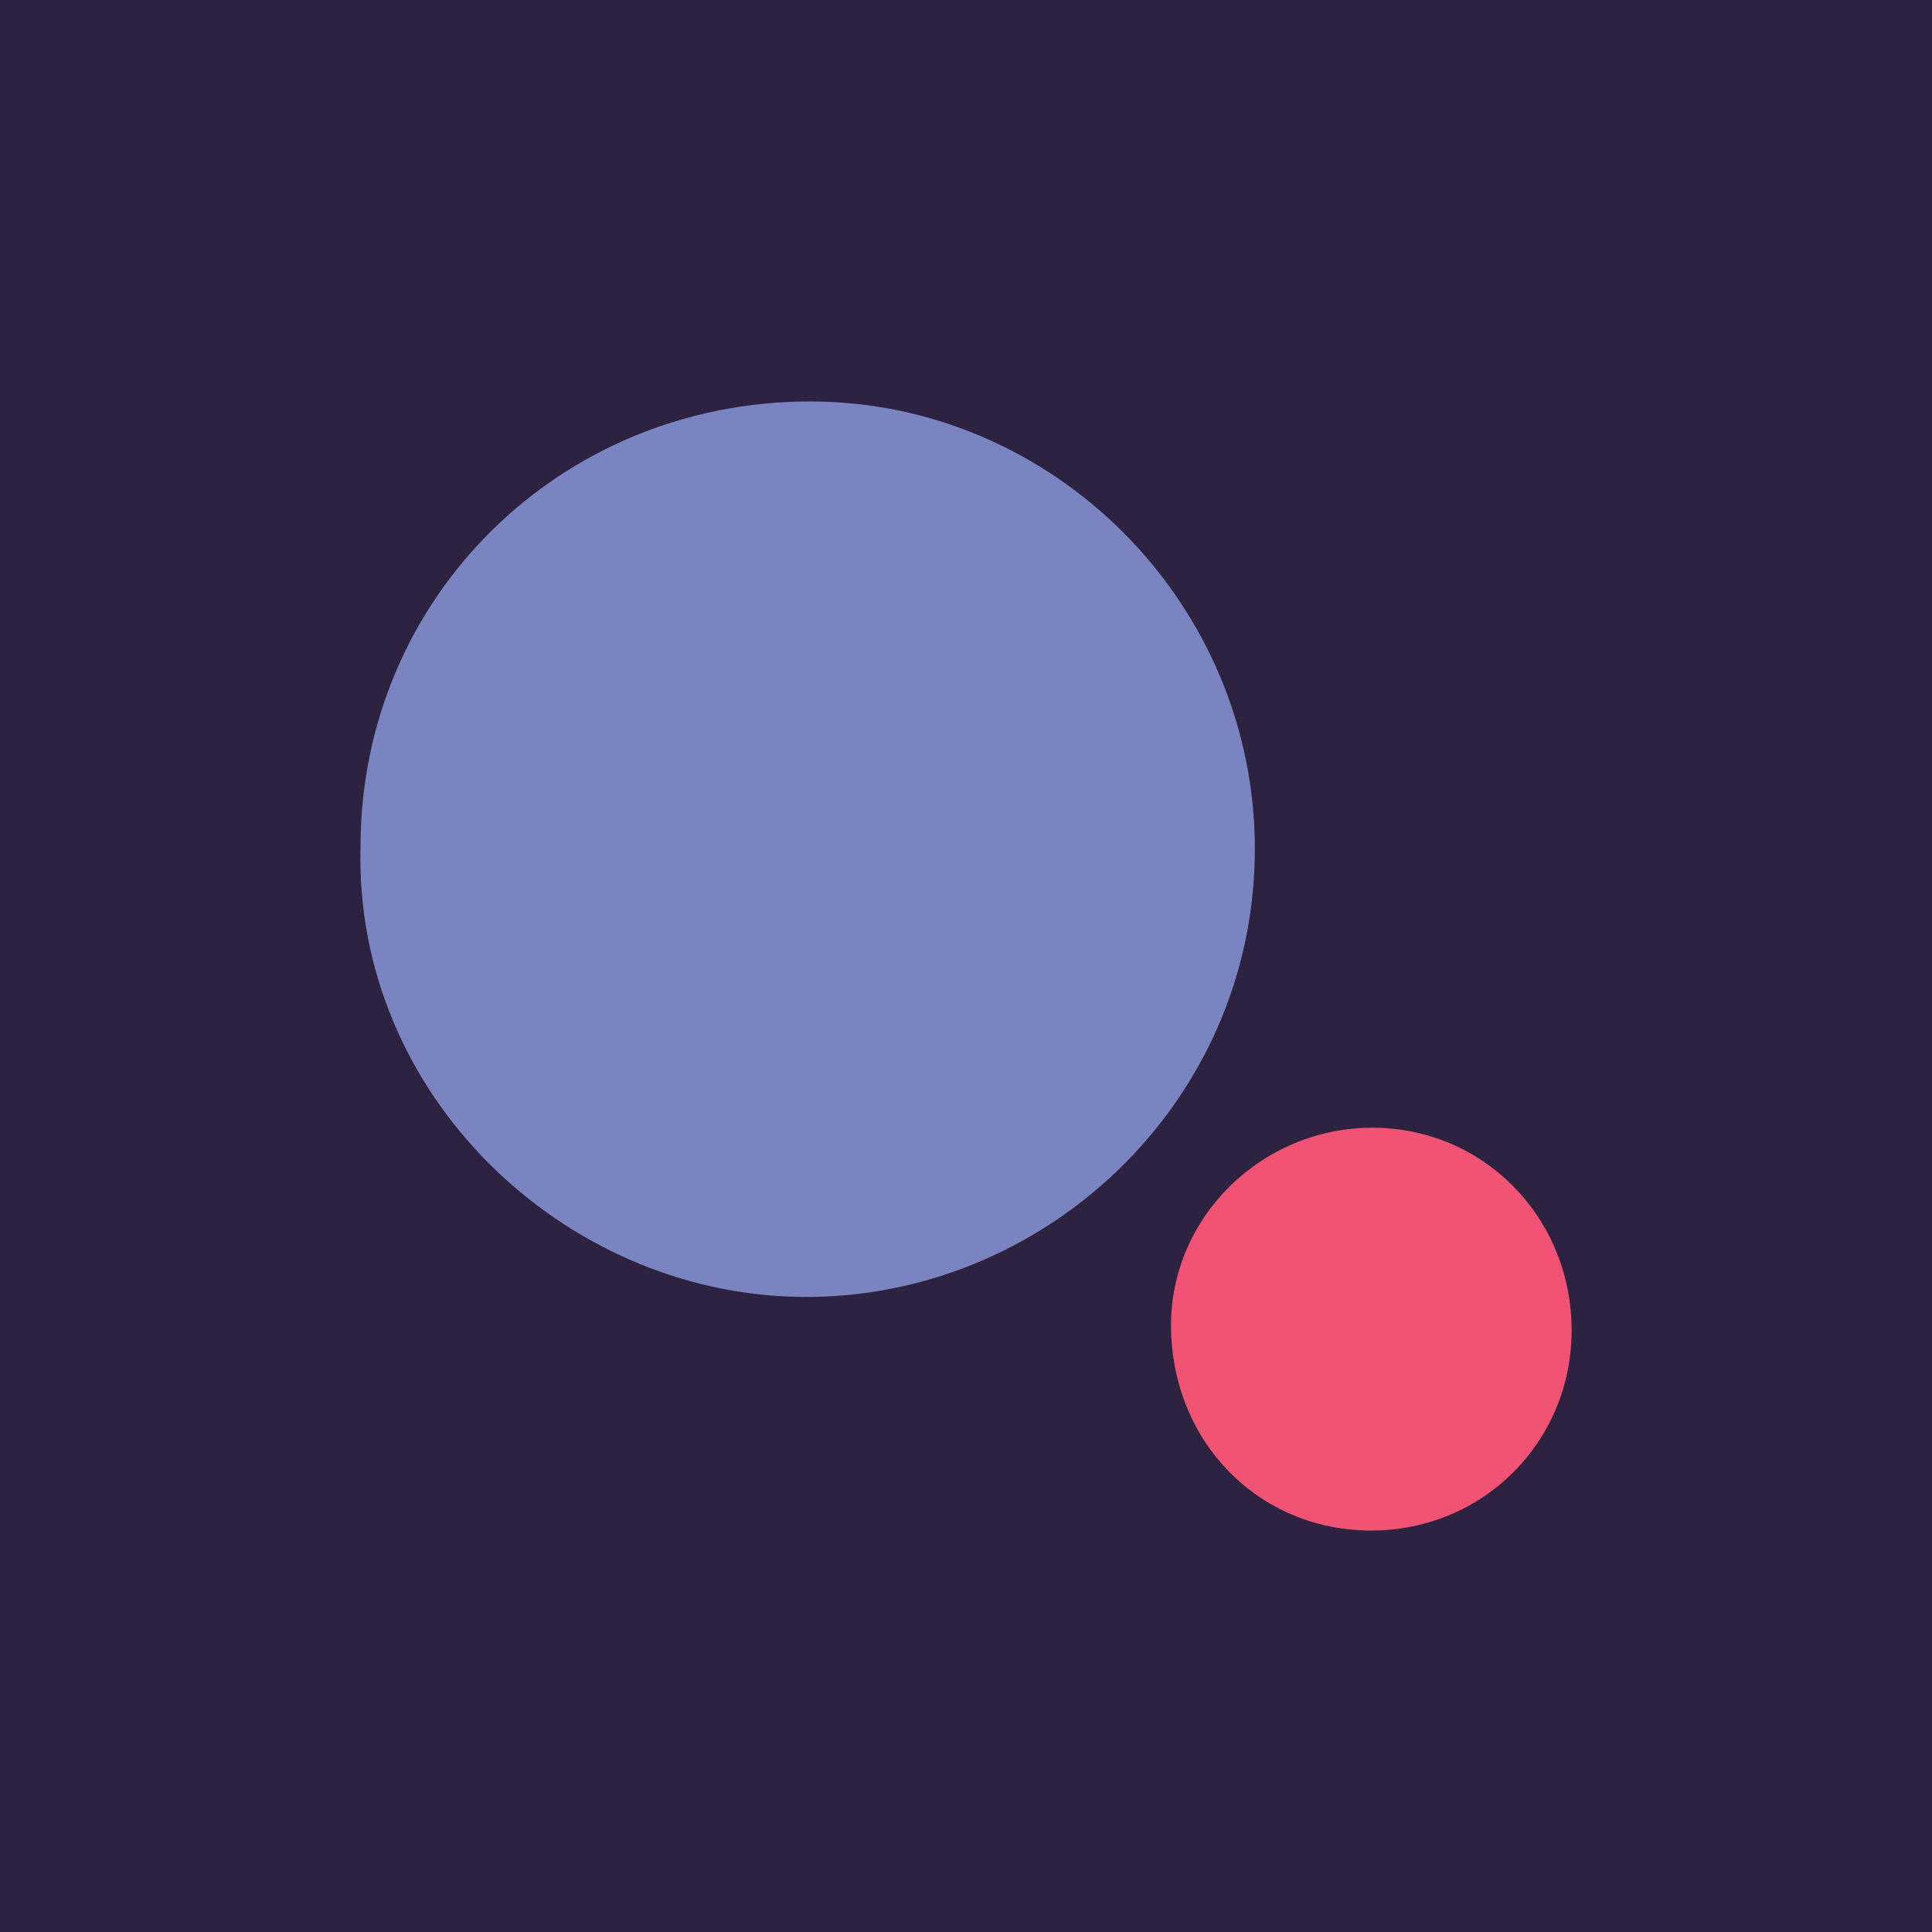
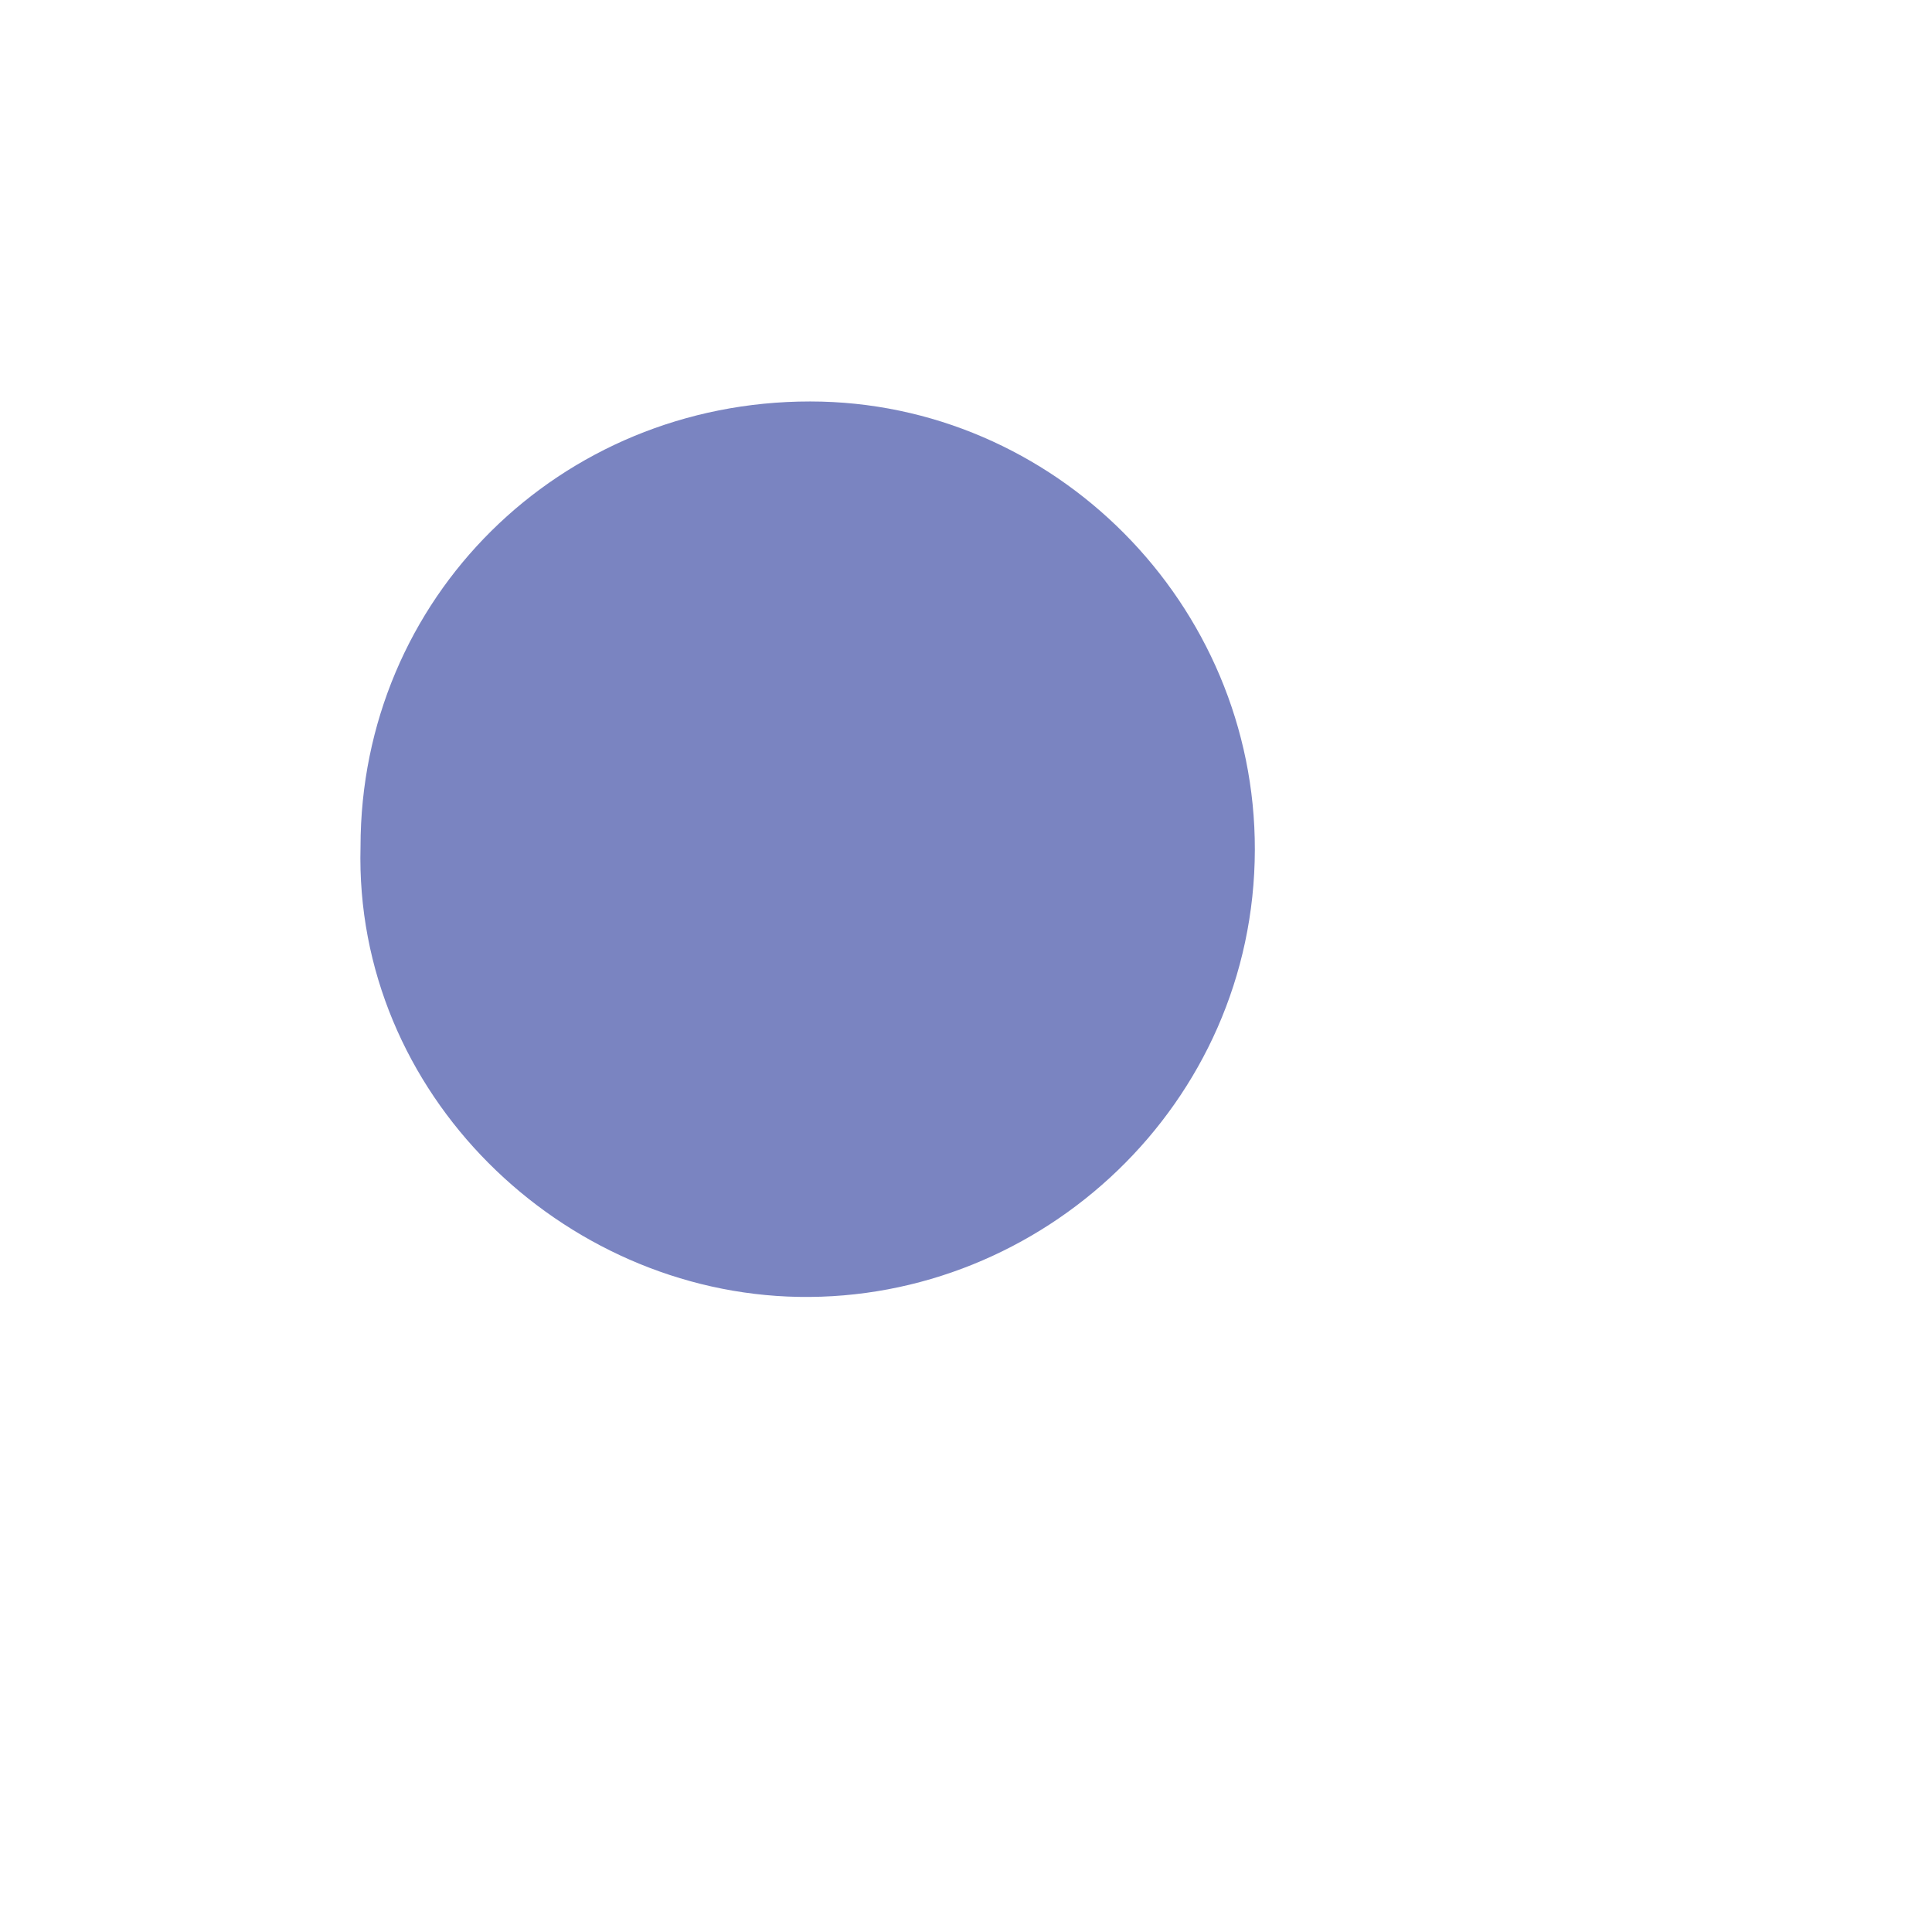
<svg xmlns="http://www.w3.org/2000/svg" version="1.1" id="Layer_1" x="0px" y="0px" width="200px" height="200px" viewBox="0 0 200 200" enable-background="new 0 0 200 200" xml:space="preserve">
-   <rect fill="#2D2340" width="200" height="200" />
  <g>
    <path fill="#7A84C1" d="M37.322,87.655c0.002-25.711,20.595-46.104,46.549-46.096c25.265,0.008,46.087,20.956,46.03,46.422   c-0.06,26.321-22.032,46.71-47.237,46.272C58.188,133.826,36.647,113.236,37.322,87.655z" />
-     <path fill="#F05374" d="M162.694,137.73c-0.011,11.555-9.187,20.711-20.757,20.711c-11.64,0-20.64-9.179-20.714-21.127   c-0.07-11.313,9.424-20.63,20.966-20.572C153.634,116.799,162.704,126.084,162.694,137.73z" />
  </g>
</svg>